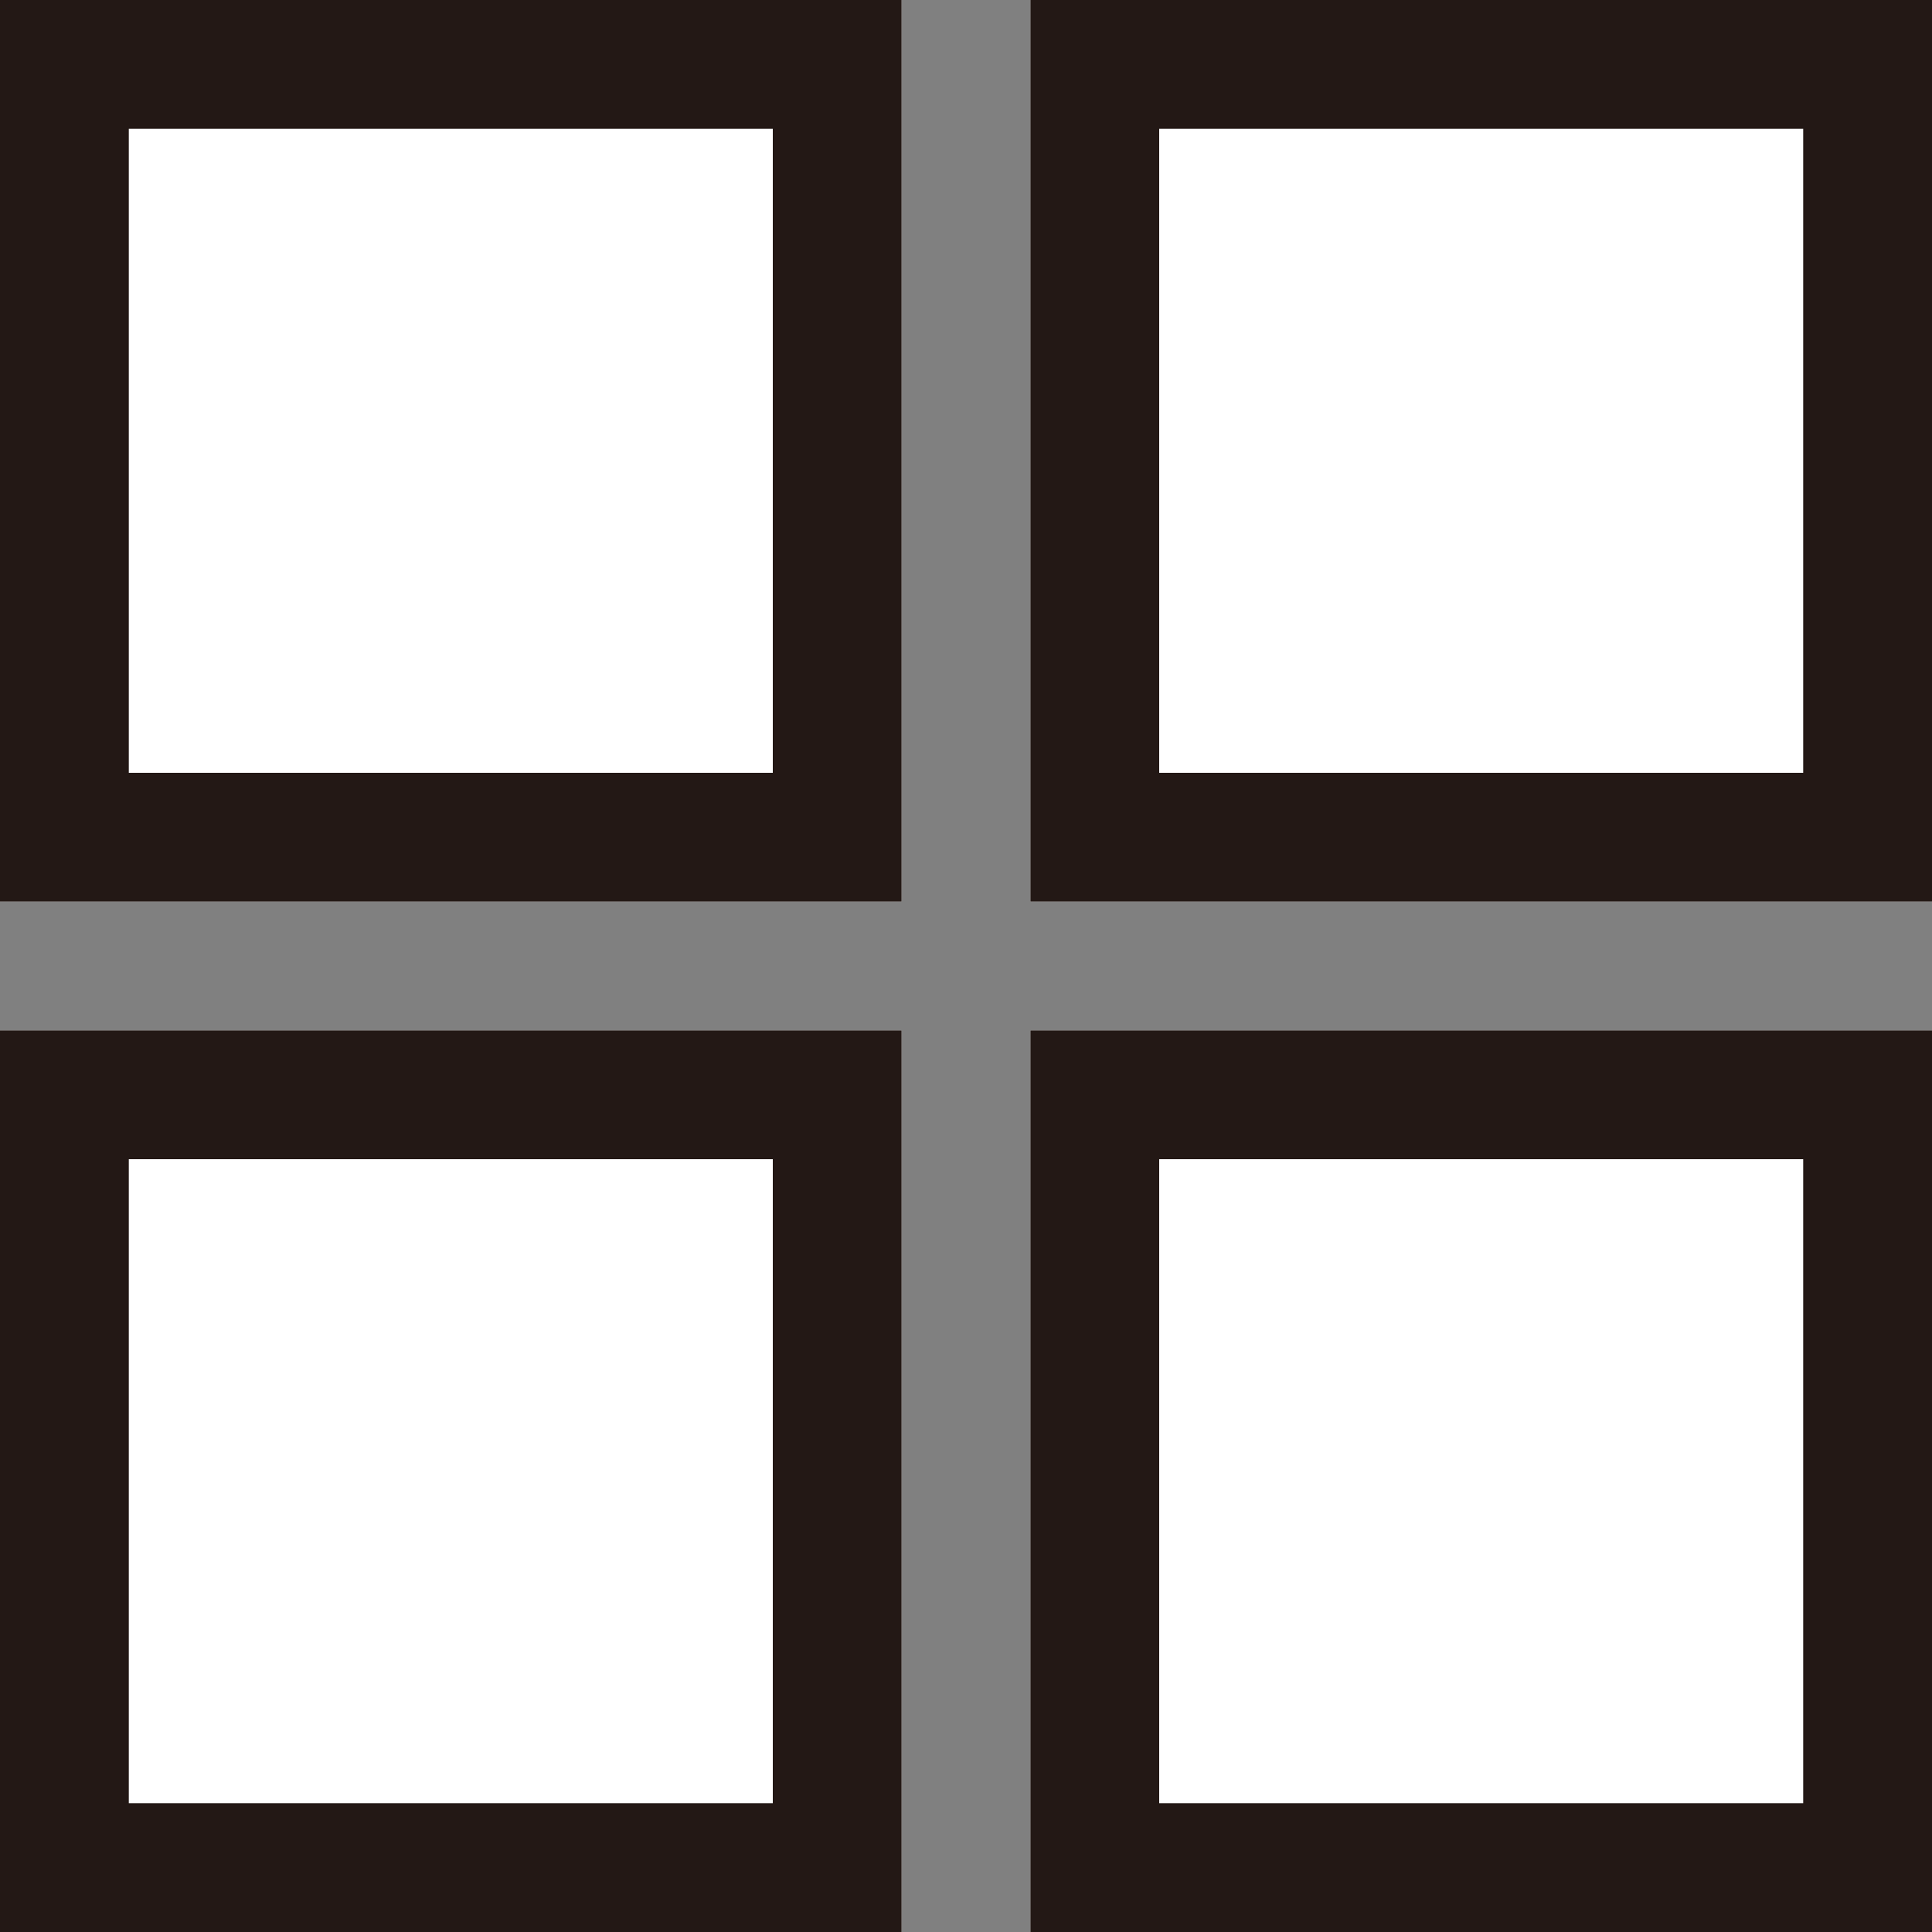
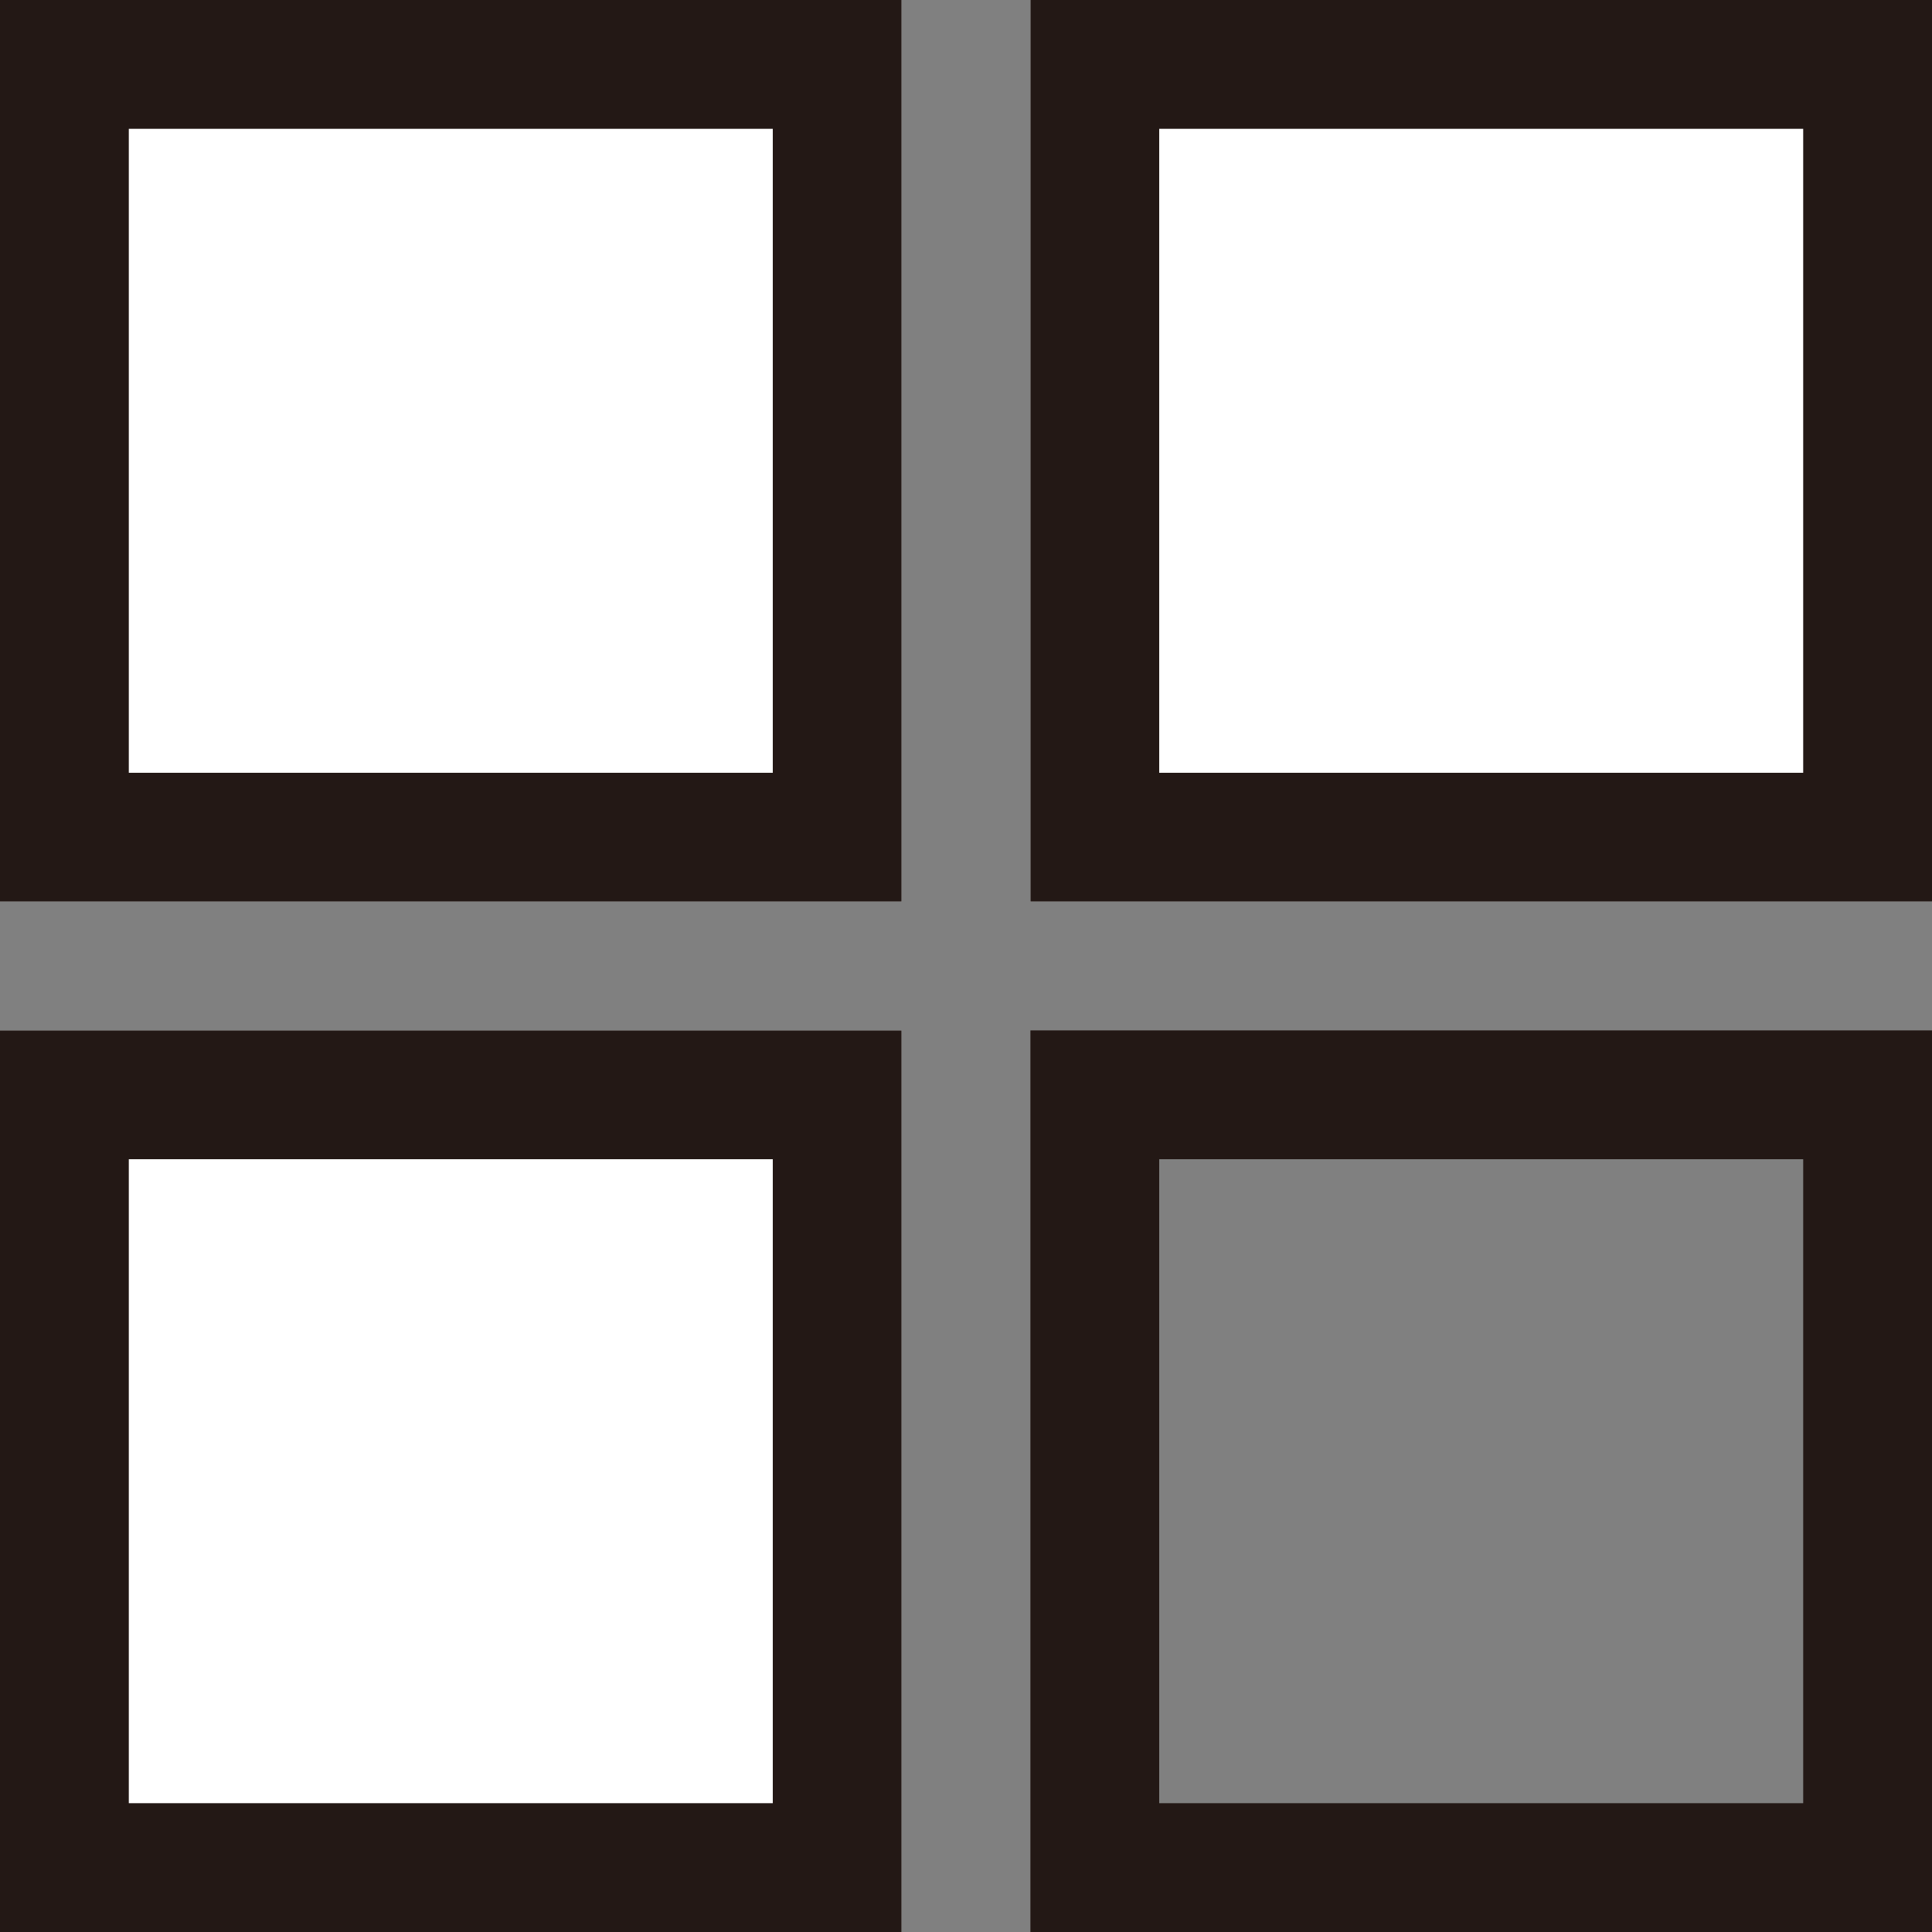
<svg xmlns="http://www.w3.org/2000/svg" width="15" height="15" viewBox="0 0 15 15">
  <rect x="0" y="0" width="15" height="15" fill="#808080" stroke="none" />
  <g id="グループ_194" data-name="グループ 194" transform="translate(-1424 -2856.185)">
    <g id="長方形_133" data-name="長方形 133" transform="translate(1432 2856.185)" fill="#fff" stroke="#231815" stroke-width="1">
      <rect width="7" height="7" stroke="none" />
      <rect x="0.5" y="0.5" width="6" height="6" fill="none" />
    </g>
    <g id="長方形_132" data-name="長方形 132" transform="translate(1424 2856.185)" fill="#fff" stroke="#231815" stroke-width="1">
      <rect width="7" height="7" stroke="none" />
      <rect x="0.5" y="0.5" width="6" height="6" fill="none" />
    </g>
    <g id="長方形_134" data-name="長方形 134" transform="translate(1424 2864.185)" fill="#fff" stroke="#231815" stroke-width="1">
      <rect width="7" height="7" stroke="none" />
      <rect x="0.5" y="0.5" width="6" height="6" fill="none" />
    </g>
    <g id="長方形_135" data-name="長方形 135" transform="translate(1432 2864.185)" fill="#fff" stroke="#231815" stroke-width="1">
-       <rect width="7" height="7" stroke="none" />
      <rect x="0.5" y="0.5" width="6" height="6" fill="none" />
    </g>
  </g>
</svg>